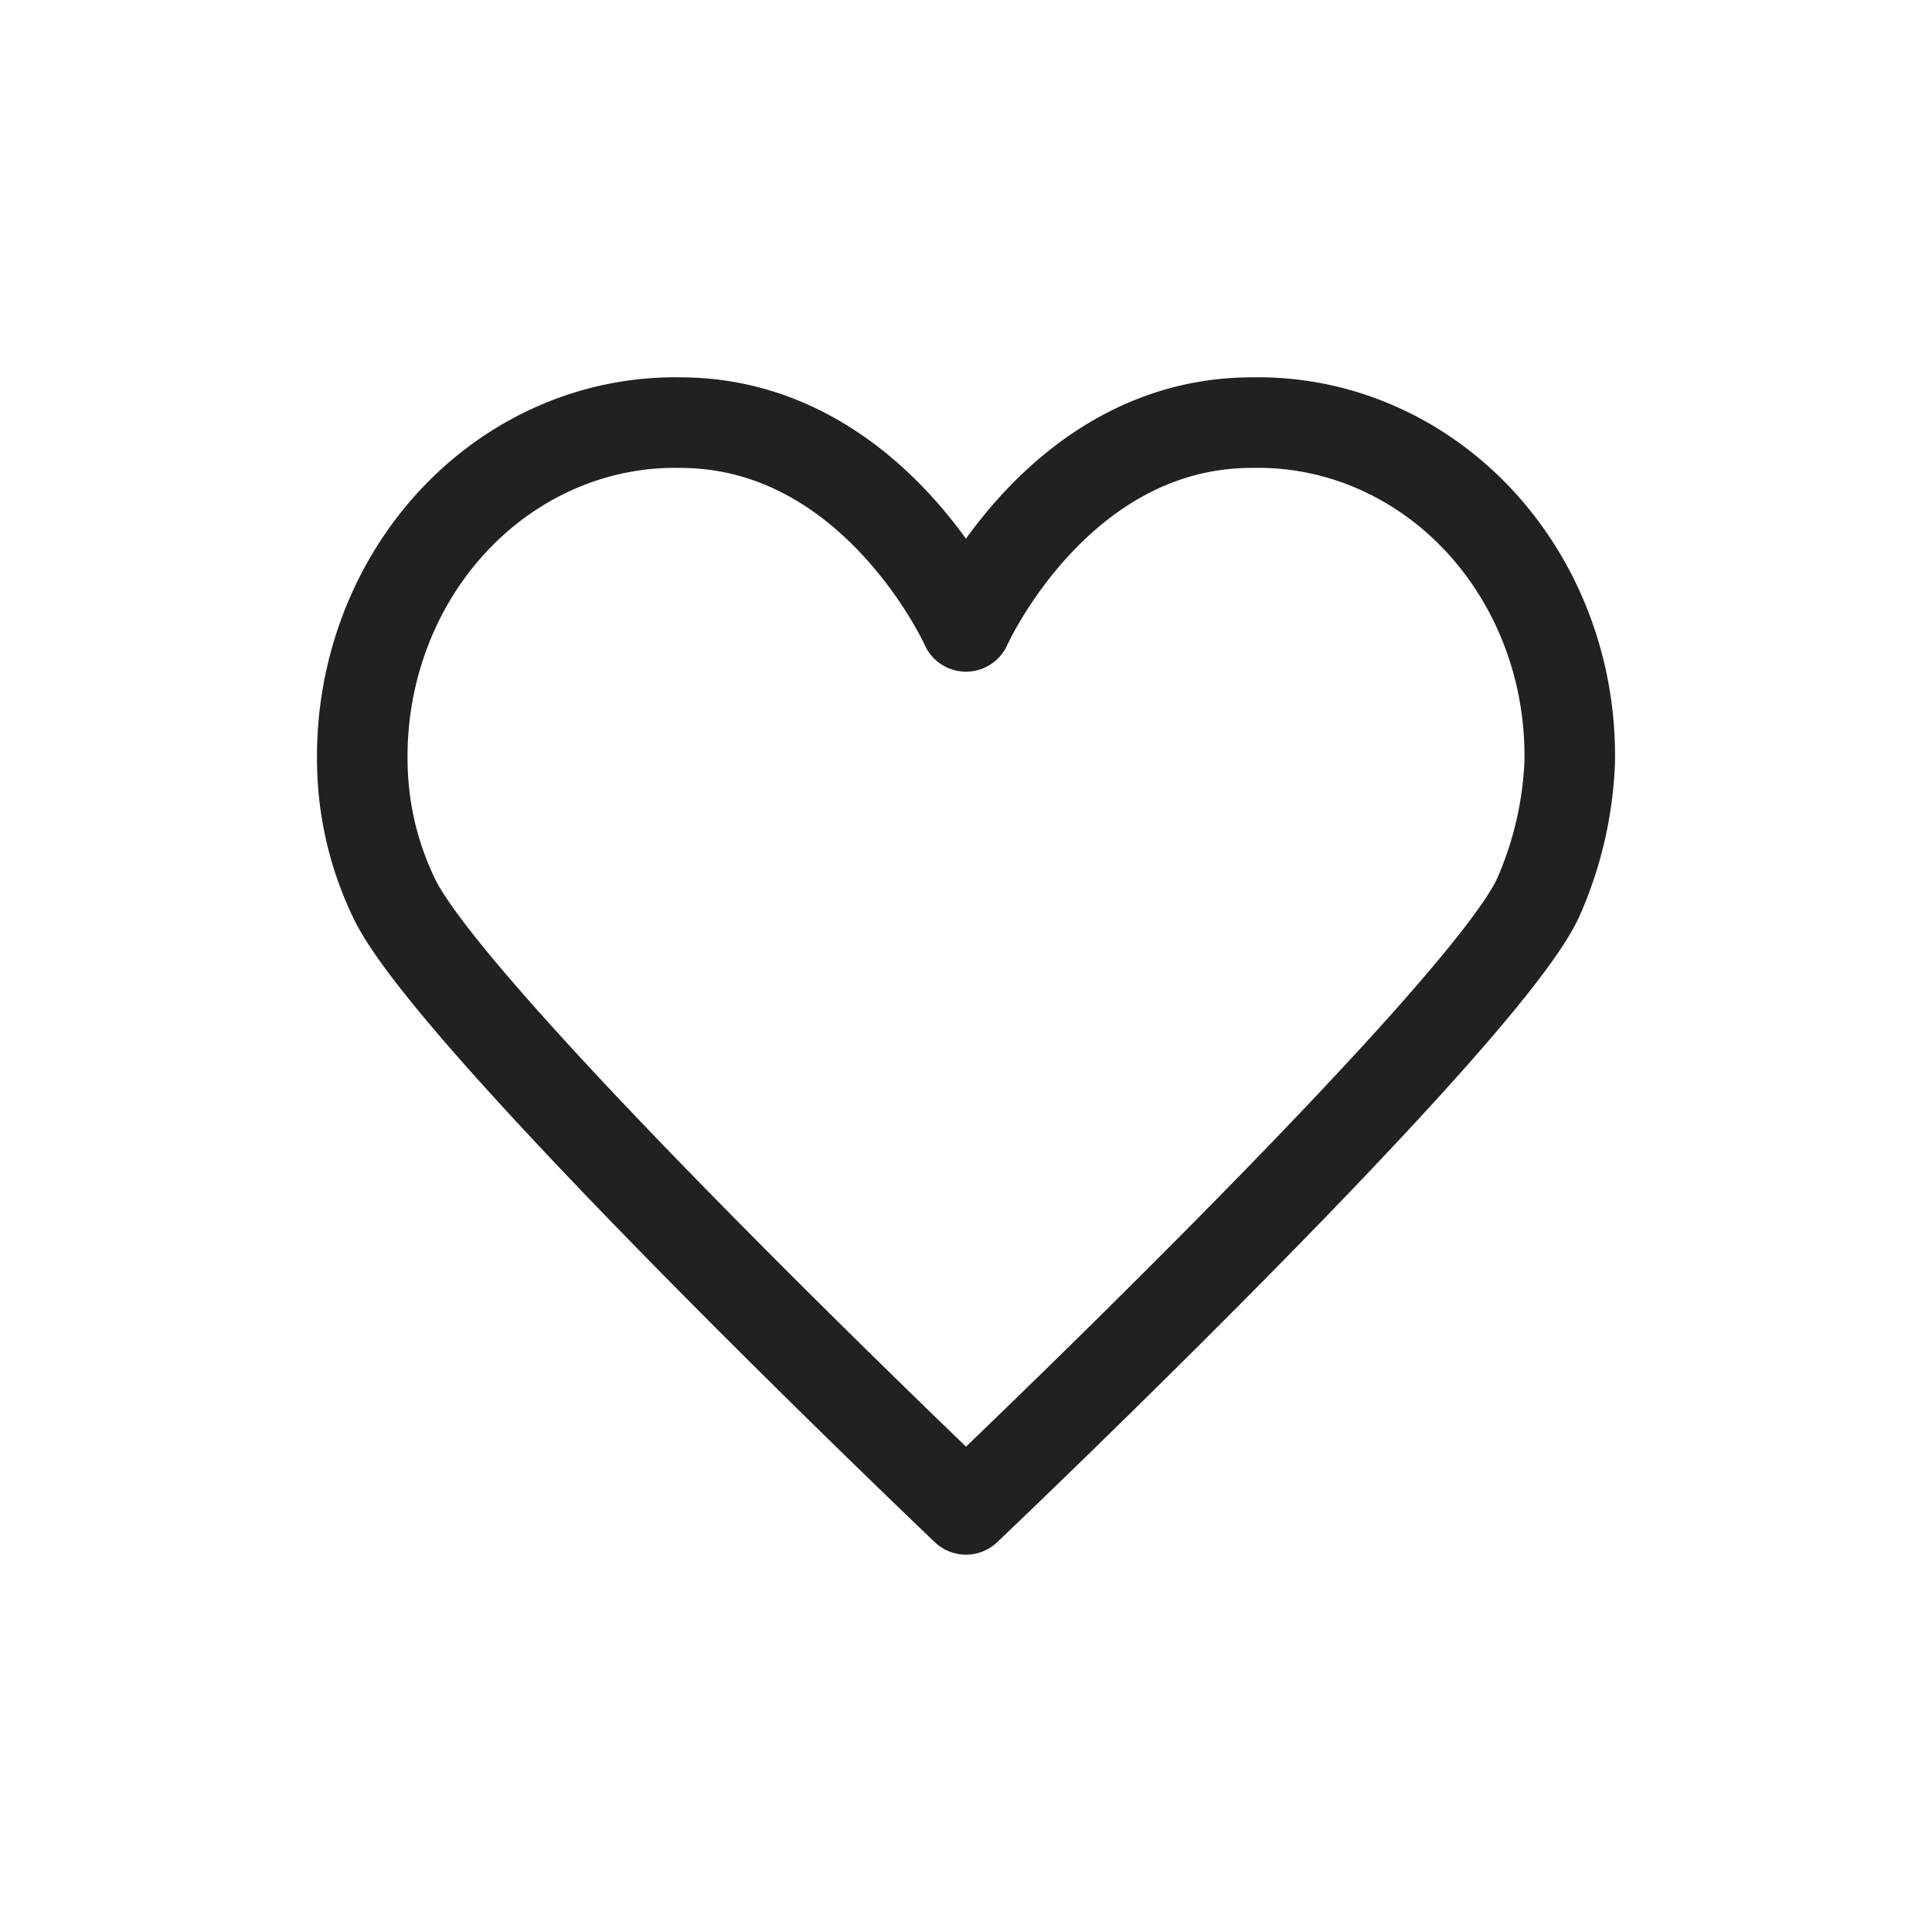
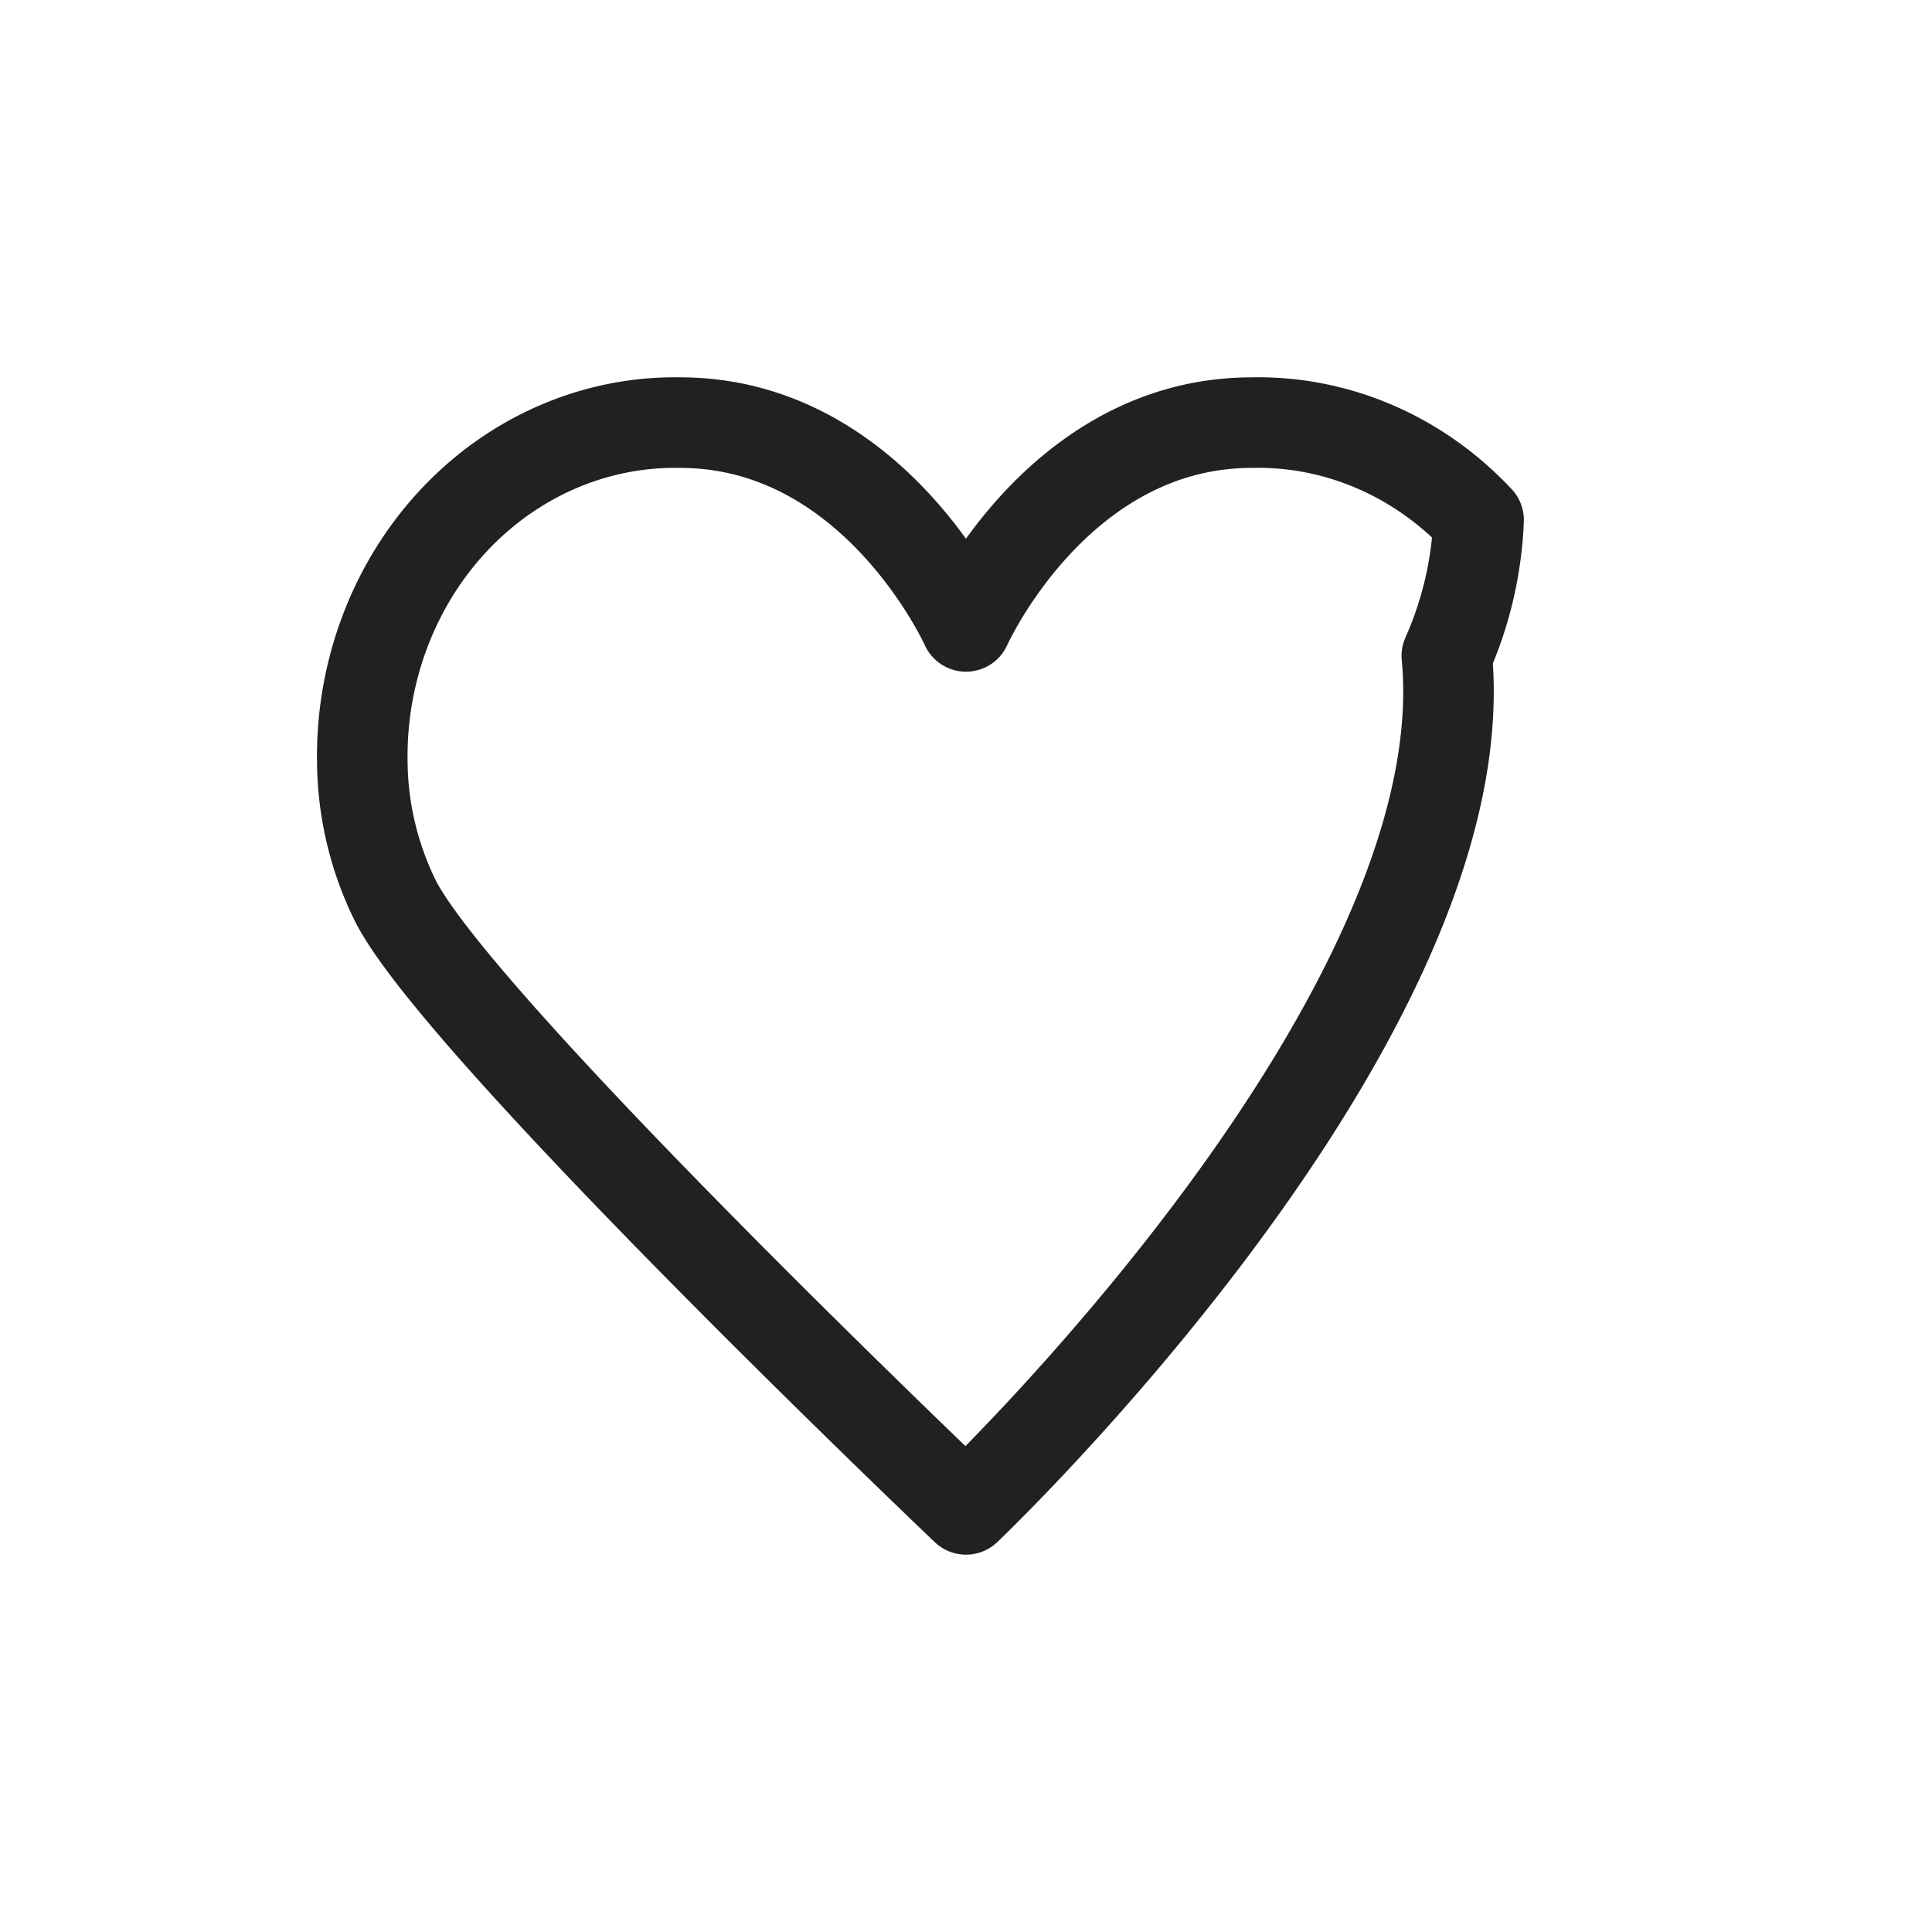
<svg xmlns="http://www.w3.org/2000/svg" width="32" height="32" viewBox="0 0 32 32">
  <g fill="none" fill-rule="evenodd">
-     <path d="M0 0h32v32H0z" />
-     <path stroke="#212121" stroke-linejoin="round" stroke-width="1.5" d="M24.49 8.614c.993 1.062 1.538 2.51 1.509 4.012a6.14 6.14 0 0 1-.526 2.25C24.536 16.889 16 25 16 25s-8.526-8.116-9.473-10.124a5.295 5.295 0 0 1-.526-2.25c-.025-1.5.522-2.946 1.514-4.006S9.86 6.975 11.263 7c3.224 0 4.737 3.375 4.737 3.375s1.506-3.375 4.736-3.375c1.405-.03 2.76.552 3.753 1.613z" />
+     <path stroke="#212121" stroke-linejoin="round" stroke-width="1.5" d="M24.49 8.614a6.14 6.14 0 0 1-.526 2.25C24.536 16.889 16 25 16 25s-8.526-8.116-9.473-10.124a5.295 5.295 0 0 1-.526-2.25c-.025-1.5.522-2.946 1.514-4.006S9.86 6.975 11.263 7c3.224 0 4.737 3.375 4.737 3.375s1.506-3.375 4.736-3.375c1.405-.03 2.76.552 3.753 1.613z" />
  </g>
</svg>